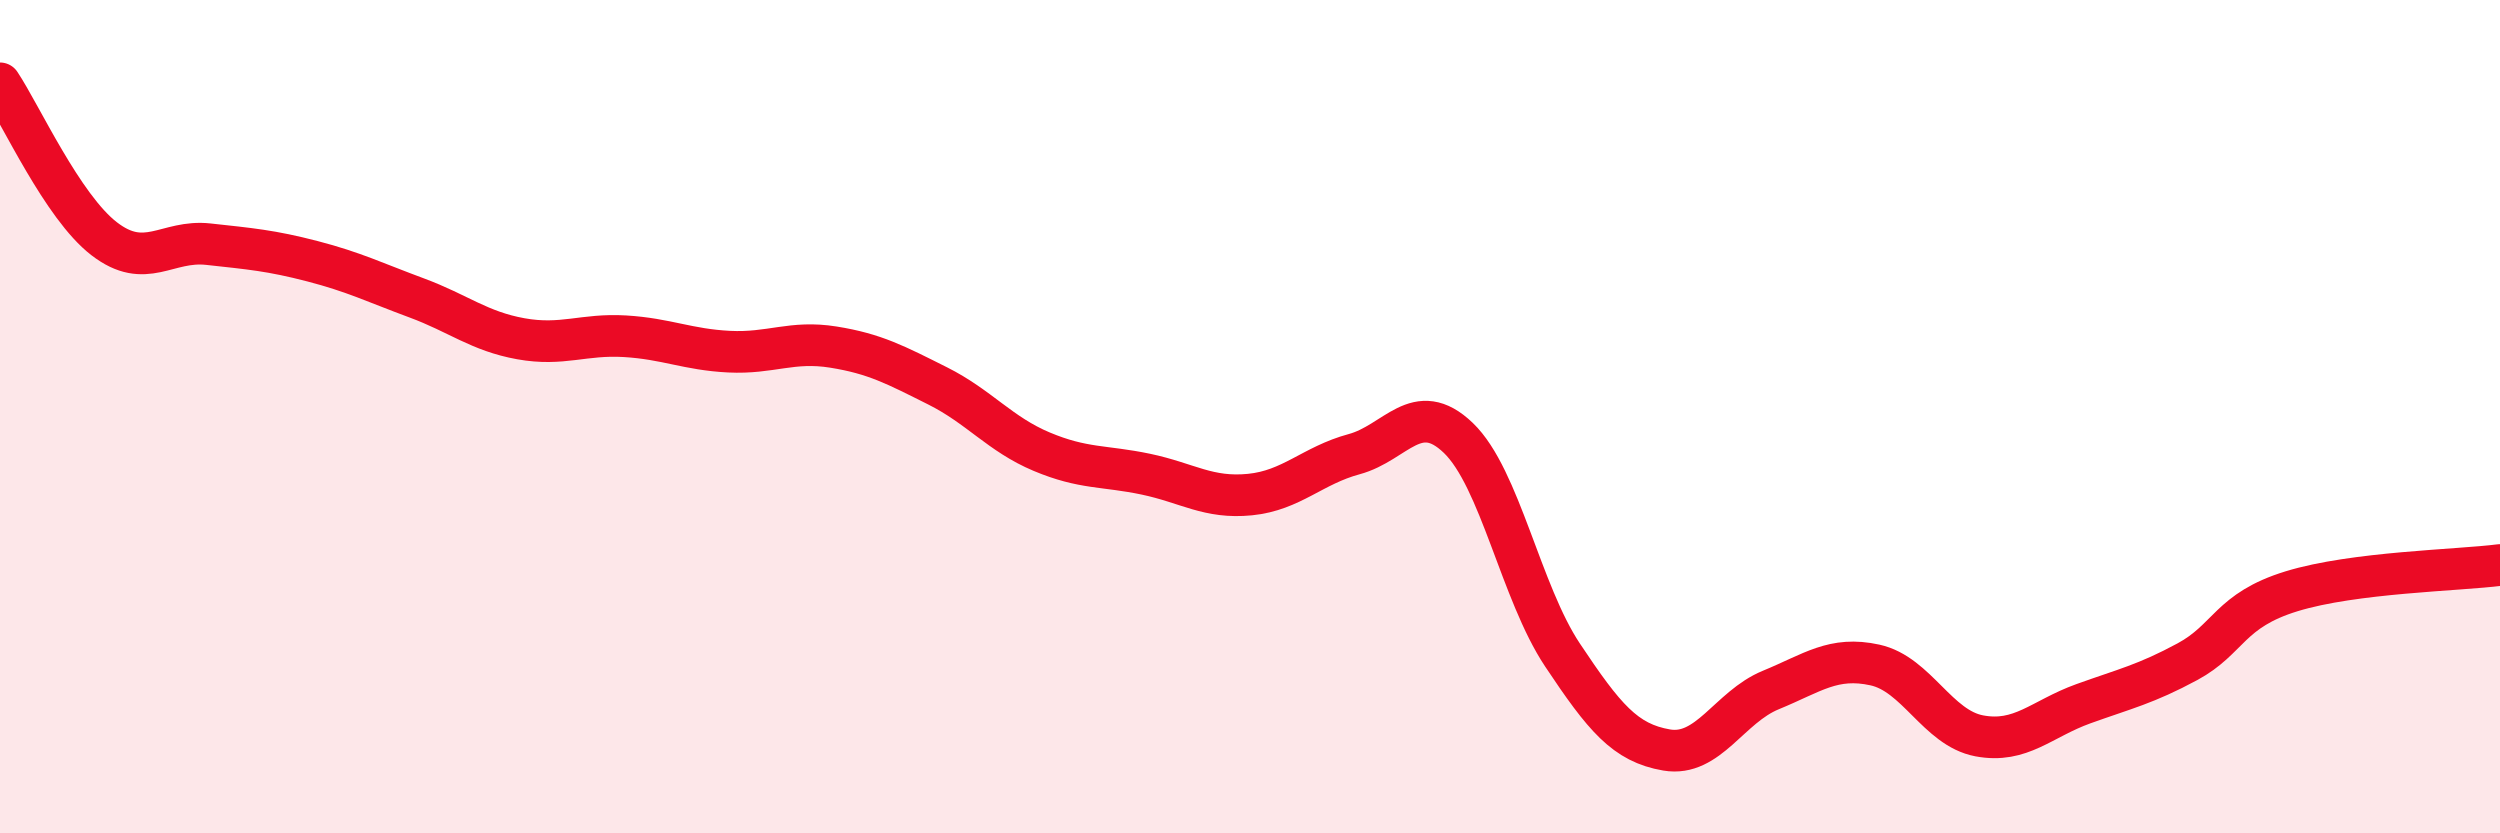
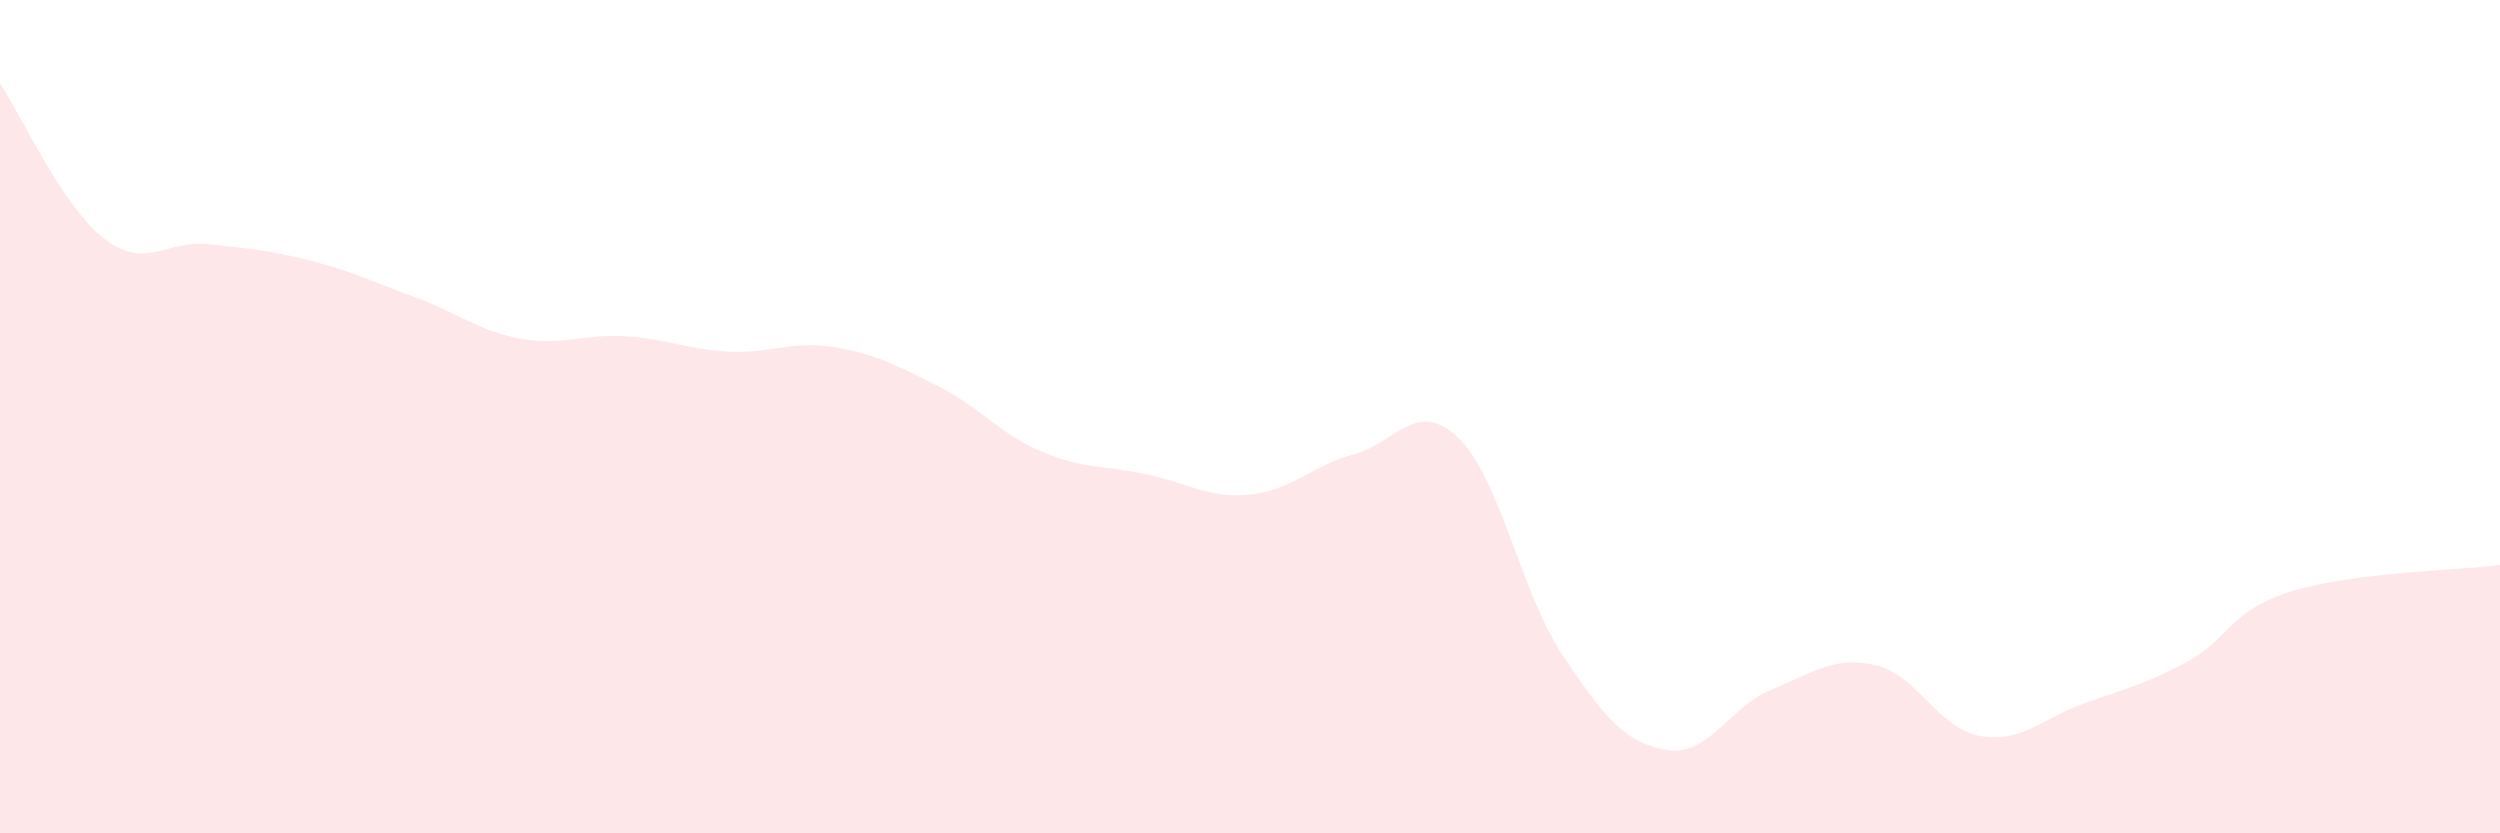
<svg xmlns="http://www.w3.org/2000/svg" width="60" height="20" viewBox="0 0 60 20">
  <path d="M 0,2 C 0.5,2.75 1.5,4.96 2.5,5.73 C 3.5,6.5 4,5.75 5,5.86 C 6,5.97 6.5,6.01 7.5,6.27 C 8.5,6.53 9,6.78 10,7.15 C 11,7.52 11.5,7.95 12.5,8.13 C 13.5,8.31 14,8.01 15,8.07 C 16,8.13 16.5,8.39 17.5,8.44 C 18.5,8.49 19,8.17 20,8.33 C 21,8.49 21.5,8.76 22.5,9.26 C 23.5,9.76 24,10.42 25,10.84 C 26,11.26 26.5,11.17 27.5,11.38 C 28.5,11.59 29,11.97 30,11.87 C 31,11.77 31.5,11.17 32.5,10.9 C 33.5,10.63 34,9.55 35,10.51 C 36,11.47 36.5,14.22 37.5,15.72 C 38.5,17.22 39,17.83 40,18 C 41,18.17 41.5,16.97 42.5,16.56 C 43.5,16.15 44,15.74 45,15.96 C 46,16.18 46.5,17.47 47.5,17.66 C 48.5,17.85 49,17.25 50,16.89 C 51,16.53 51.5,16.42 52.5,15.88 C 53.5,15.34 53.5,14.65 55,14.19 C 56.5,13.73 59,13.69 60,13.56L60 20L0 20Z" fill="#EB0A25" opacity="0.1" stroke-linecap="round" stroke-linejoin="round" />
-   <path d="M 0,2 C 0.5,2.75 1.5,4.96 2.5,5.73 C 3.5,6.5 4,5.75 5,5.86 C 6,5.97 6.5,6.01 7.5,6.27 C 8.5,6.53 9,6.78 10,7.15 C 11,7.52 11.5,7.95 12.5,8.13 C 13.5,8.31 14,8.01 15,8.07 C 16,8.13 16.5,8.39 17.5,8.44 C 18.5,8.49 19,8.17 20,8.33 C 21,8.49 21.5,8.76 22.5,9.26 C 23.5,9.76 24,10.42 25,10.84 C 26,11.26 26.5,11.17 27.5,11.38 C 28.5,11.59 29,11.97 30,11.87 C 31,11.77 31.5,11.17 32.5,10.9 C 33.5,10.63 34,9.55 35,10.51 C 36,11.47 36.5,14.22 37.5,15.72 C 38.5,17.22 39,17.83 40,18 C 41,18.17 41.5,16.97 42.5,16.56 C 43.5,16.15 44,15.74 45,15.96 C 46,16.18 46.5,17.47 47.5,17.66 C 48.5,17.85 49,17.25 50,16.89 C 51,16.53 51.5,16.42 52.5,15.88 C 53.5,15.34 53.5,14.65 55,14.19 C 56.5,13.73 59,13.69 60,13.56" stroke="#EB0A25" stroke-width="1" fill="none" stroke-linecap="round" stroke-linejoin="round" />
</svg>